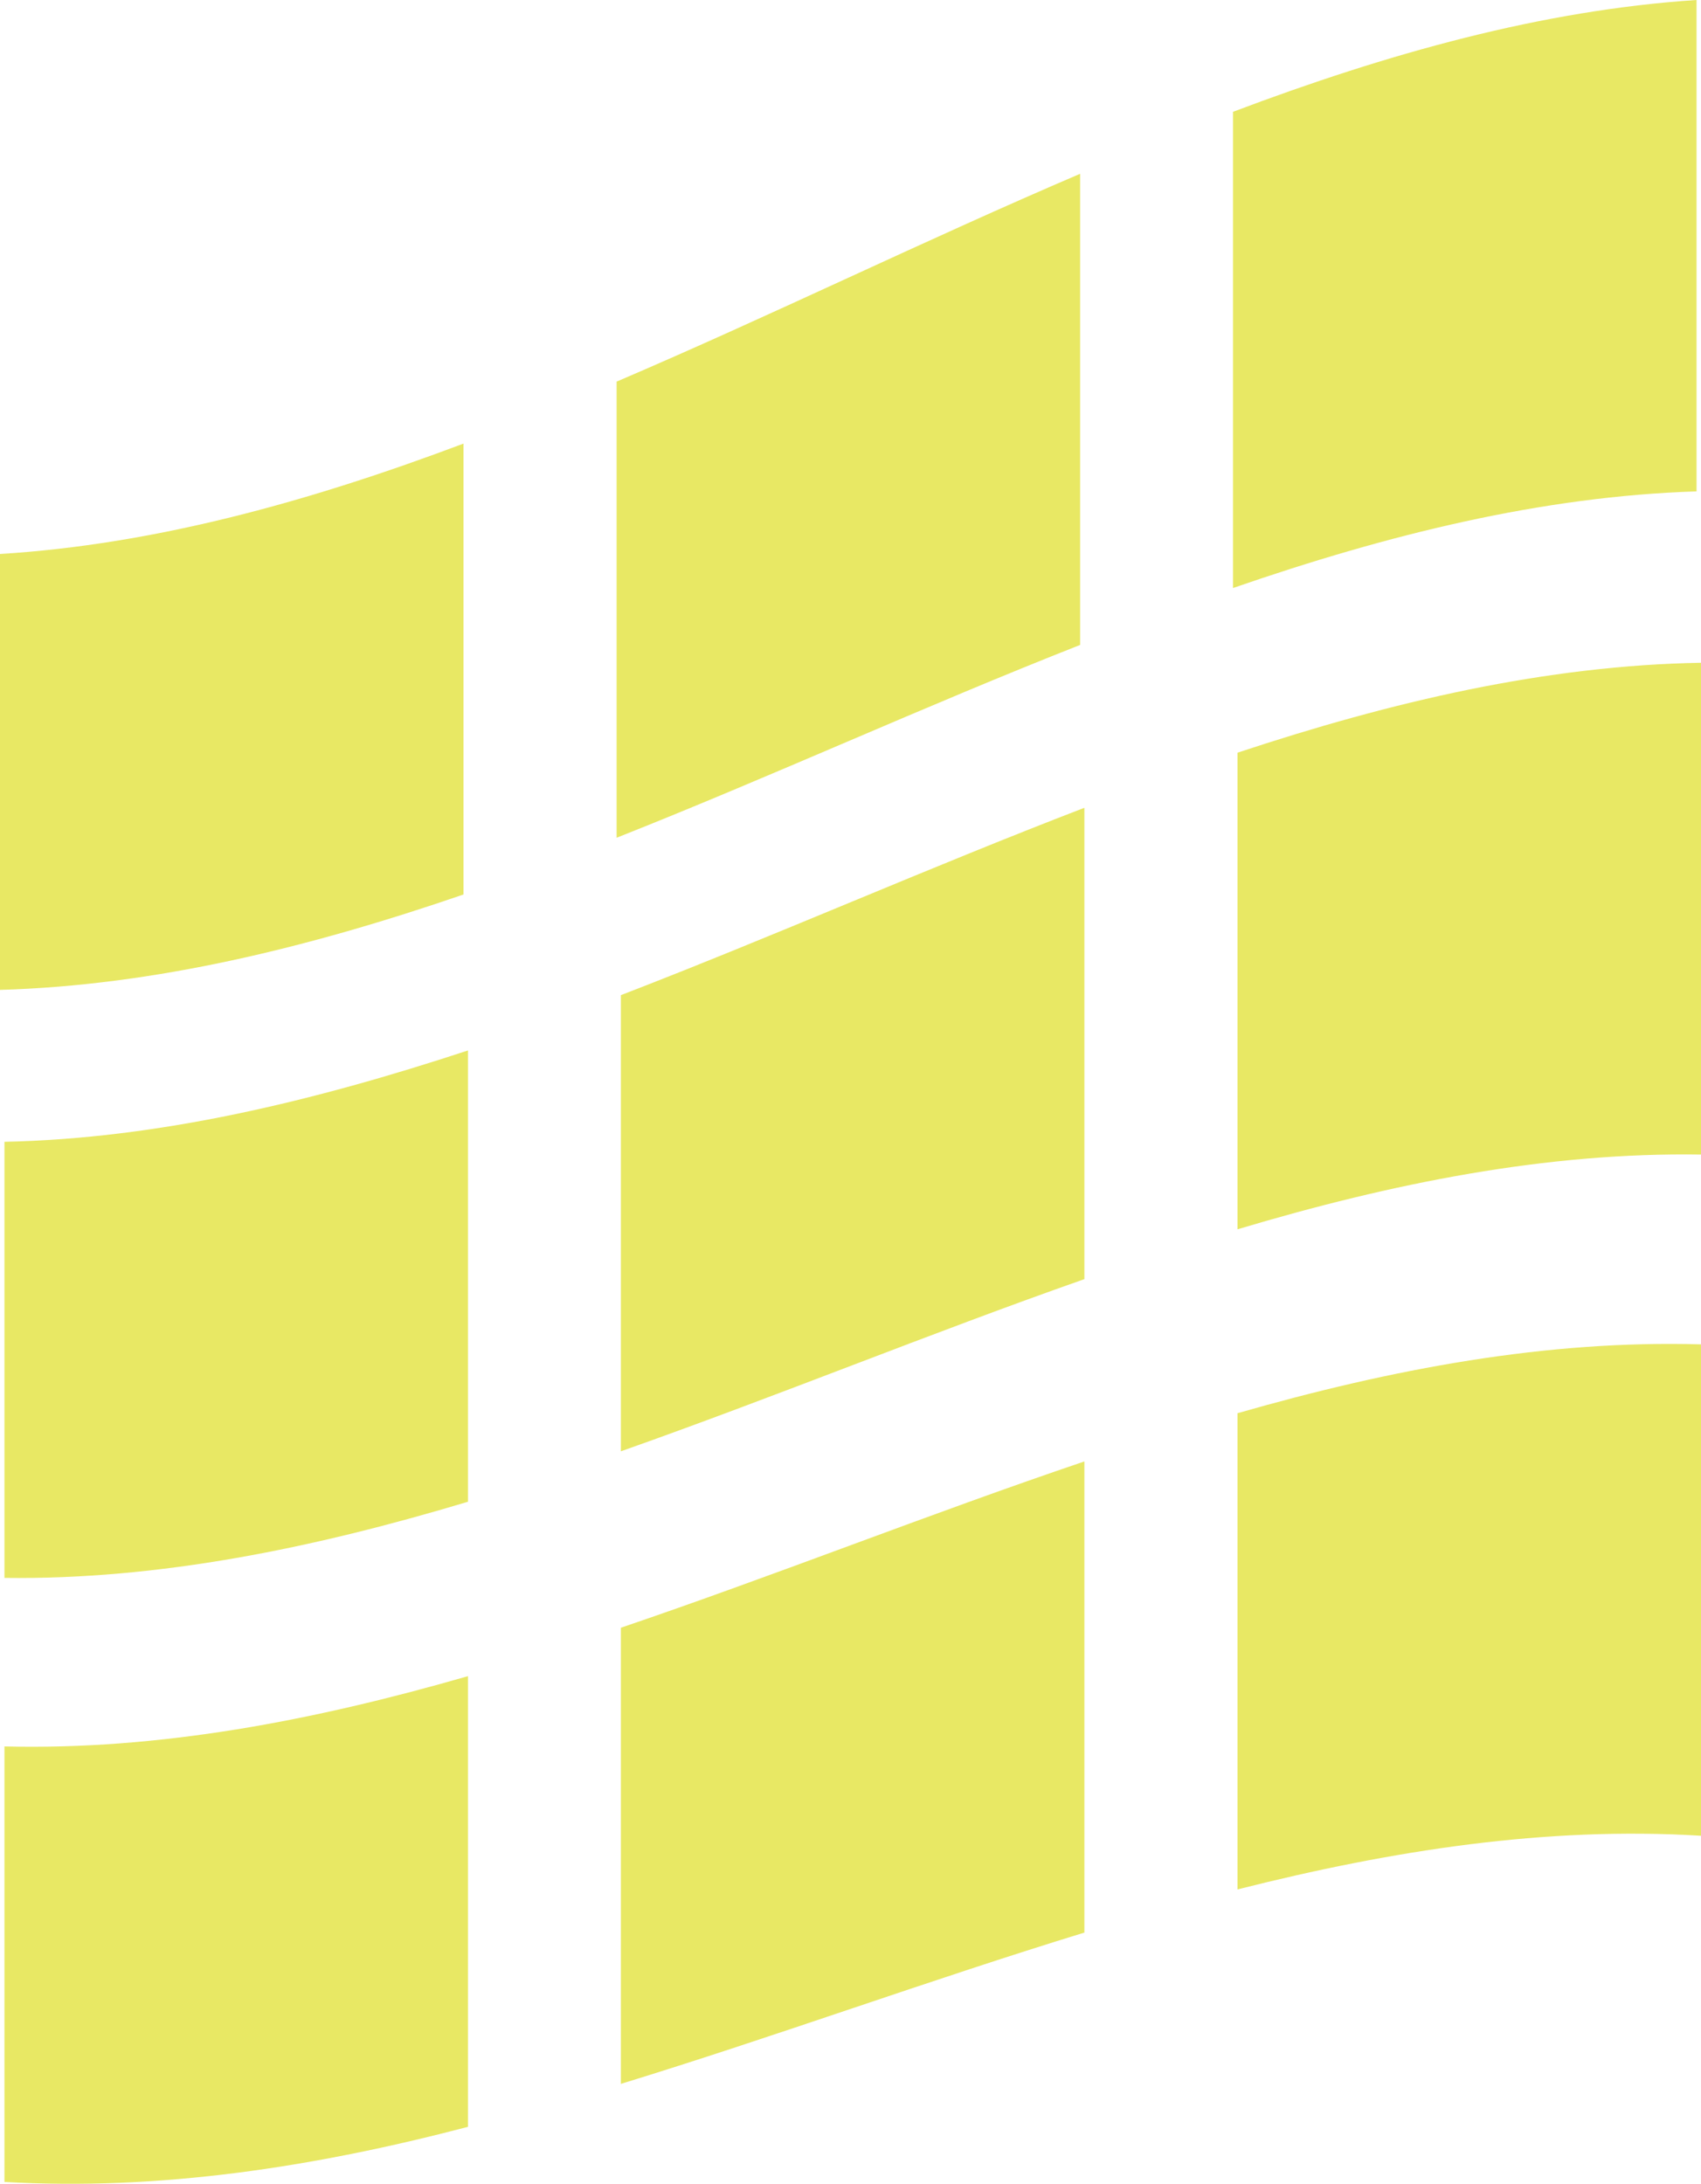
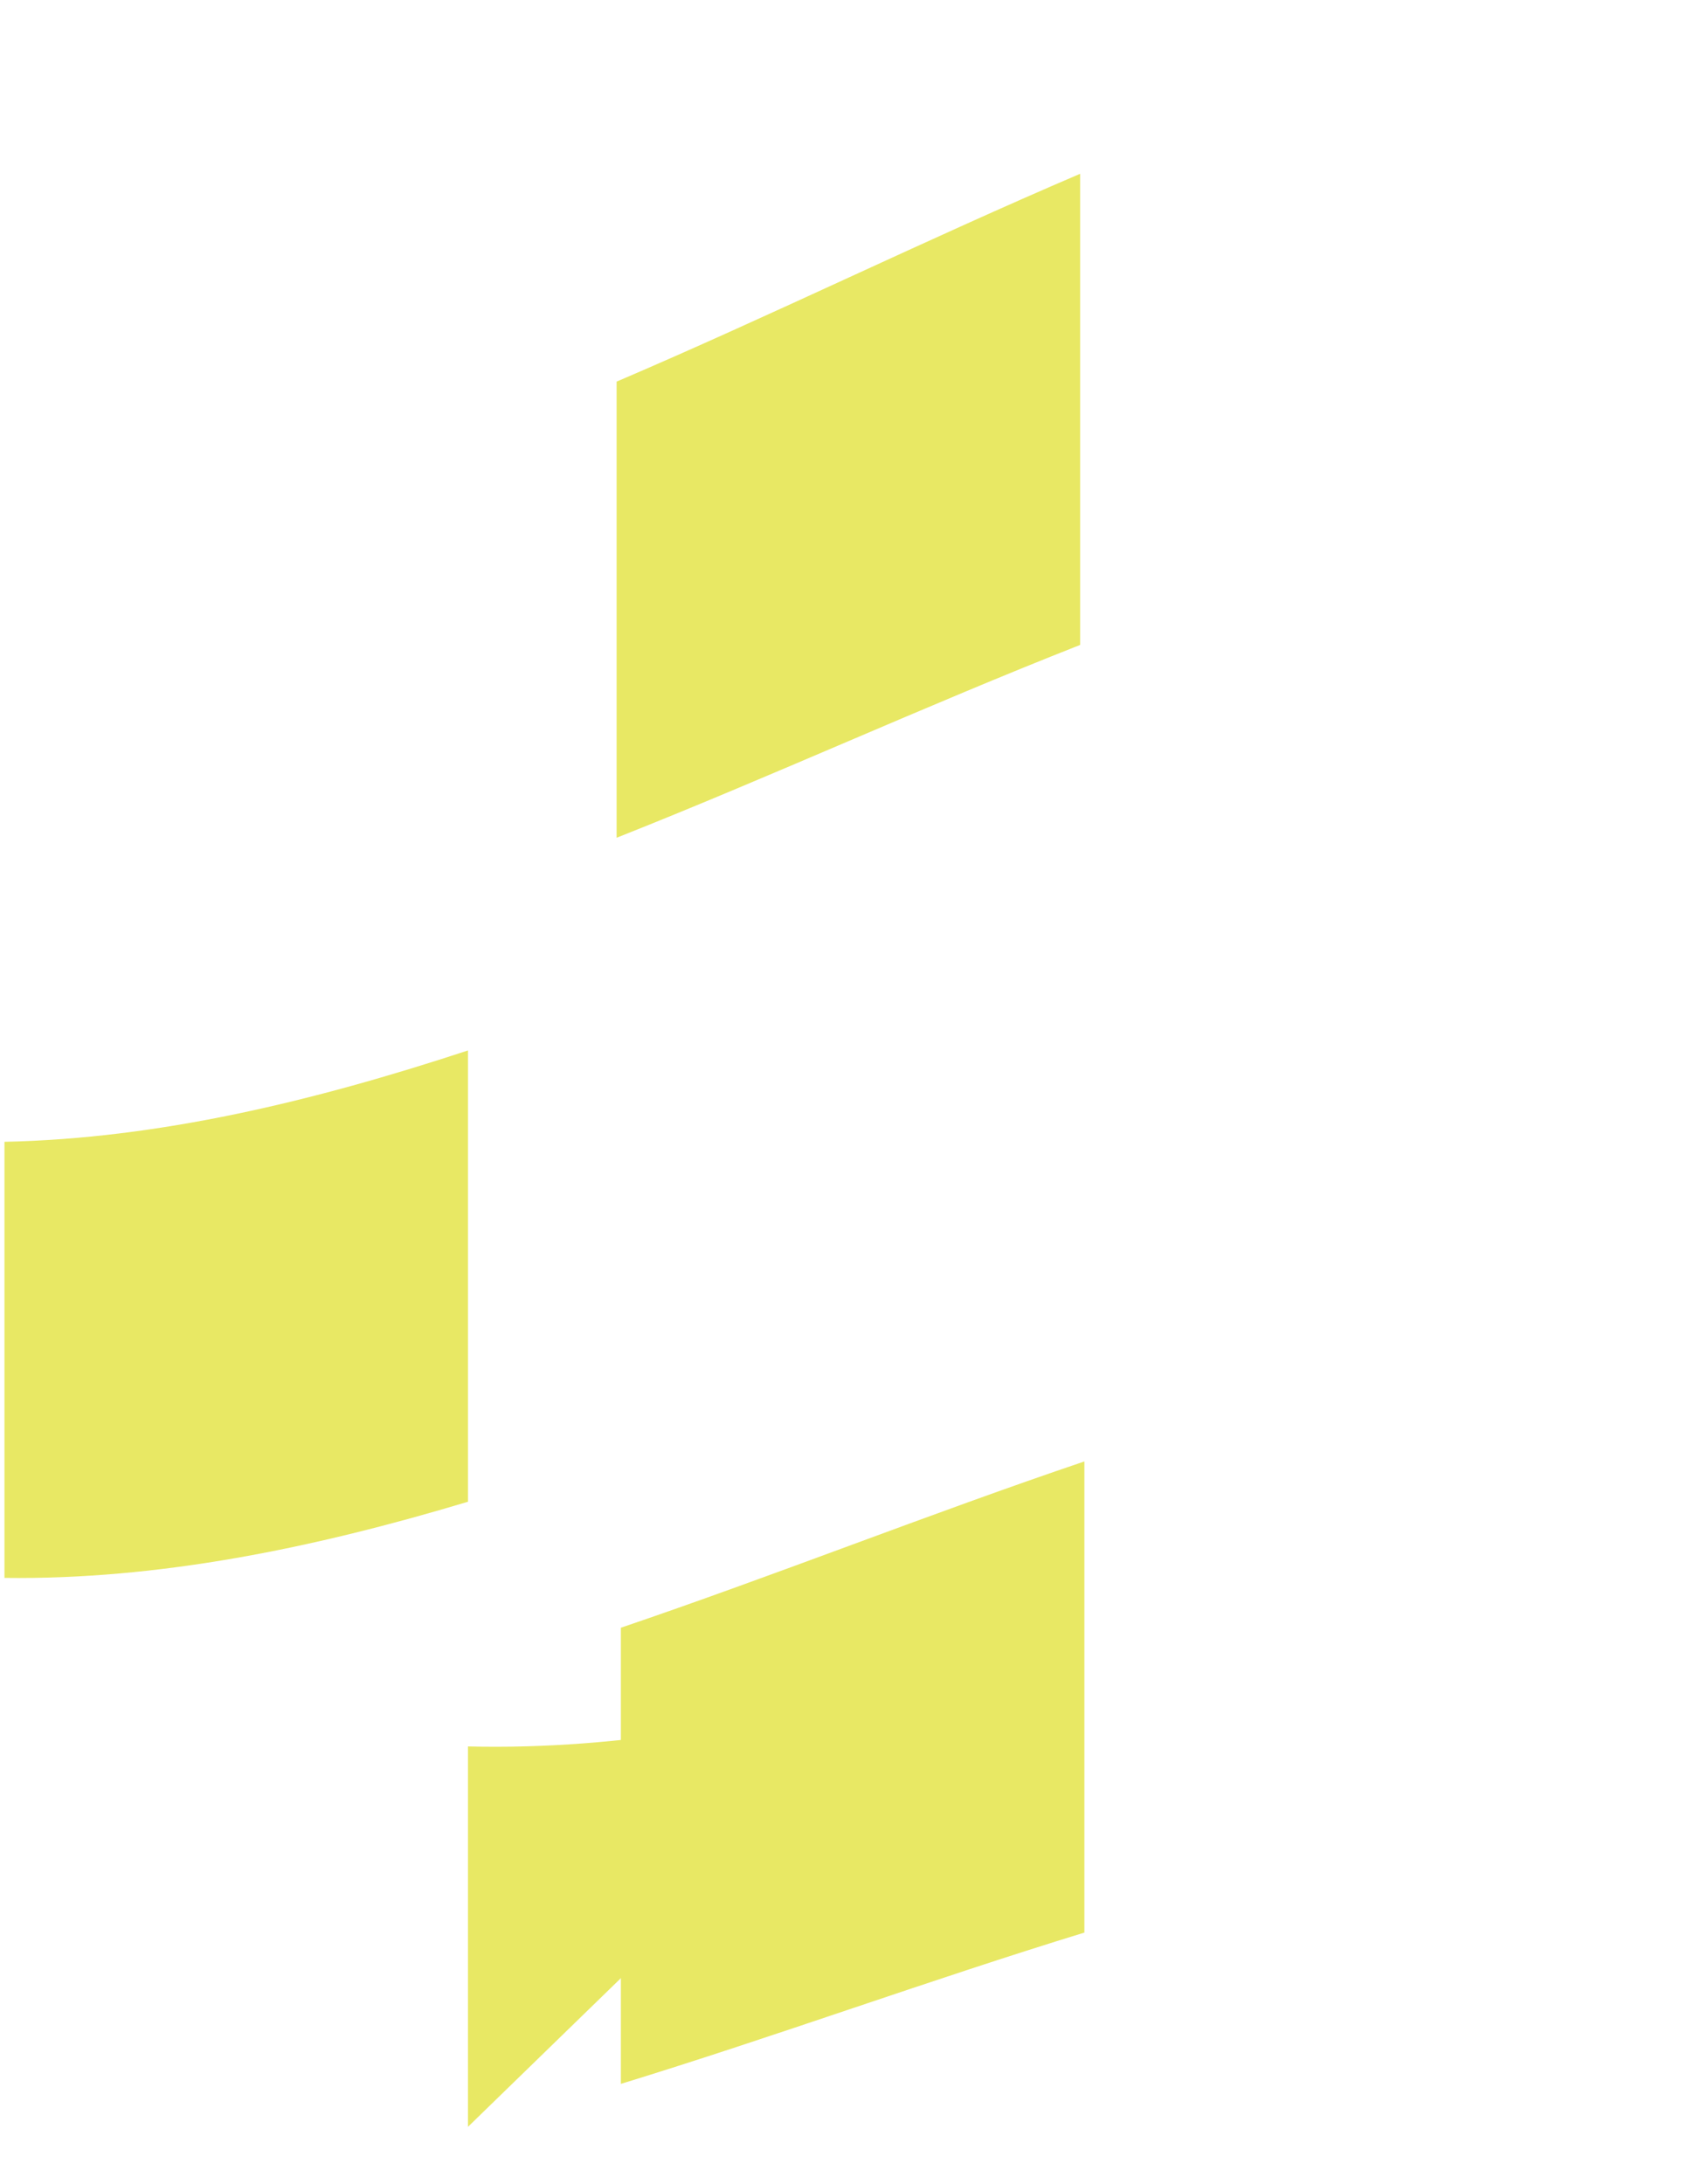
<svg xmlns="http://www.w3.org/2000/svg" version="1.1" width="84" height="107.83">
  <svg width="84" height="107.83" viewBox="0 0 84 107.83">
    <title>Asset 3</title>
    <g id="SvgjsG1001" data-name="Layer 2">
      <g id="SvgjsG1000" data-name="Layer 1">
-         <path d="M22.89,44.16C15.26,46.78,7.63,48.65,0,48.87V27.35c7.63-.47,15.26-2.58,22.89-5.45Z" fill="#e8e864" />
        <path d="M53.34,31.84c-7.63,3-15.26,6.5-22.89,9.52V18.84c7.63-3.26,15.26-7,22.89-10.26Z" fill="#e8e864" />
-         <path d="M83.78,24.26c-7.63.24-15.26,2.13-22.89,4.77V5.52C68.52,2.64,76.15.5,83.78,0Z" fill="#e8e864" />
        <path d="M23.11,74.14C15.48,76.43,7.85,78,.22,77.9V56.37c7.63-.16,15.26-2,22.89-4.51Z" fill="#e8e864" />
-         <path d="M53.55,63.15c-7.63,2.68-15.26,5.81-22.89,8.5V49.13c7.63-2.94,15.26-6.32,22.89-9.25Z" fill="#e8e864" />
-         <path d="M84,57c-7.63-.12-15.26,1.41-22.89,3.69V37.16c7.63-2.53,15.26-4.31,22.89-4.44Z" fill="#e8e864" />
-         <path d="M23.11,105c-7.63,2-15.26,3.16-22.89,2.72V86.22c7.63.19,15.26-1.27,22.89-3.47Z" fill="#e8e864" />
+         <path d="M23.11,105V86.22c7.63.19,15.26-1.27,22.89-3.47Z" fill="#e8e864" />
        <path d="M53.55,95.41c-7.63,2.34-15.26,5.13-22.89,7.47V80.36c7.63-2.59,15.26-5.63,22.89-8.21Z" fill="#e8e864" />
-         <path d="M84,90.63c-7.63-.47-15.26.72-22.89,2.65V69.77c7.63-2.19,15.26-3.62,22.89-3.4Z" fill="#e8e864" />
      </g>
    </g>
  </svg>
  <style>@media (prefers-color-scheme: light) { :root { filter: none; } }
</style>
</svg>